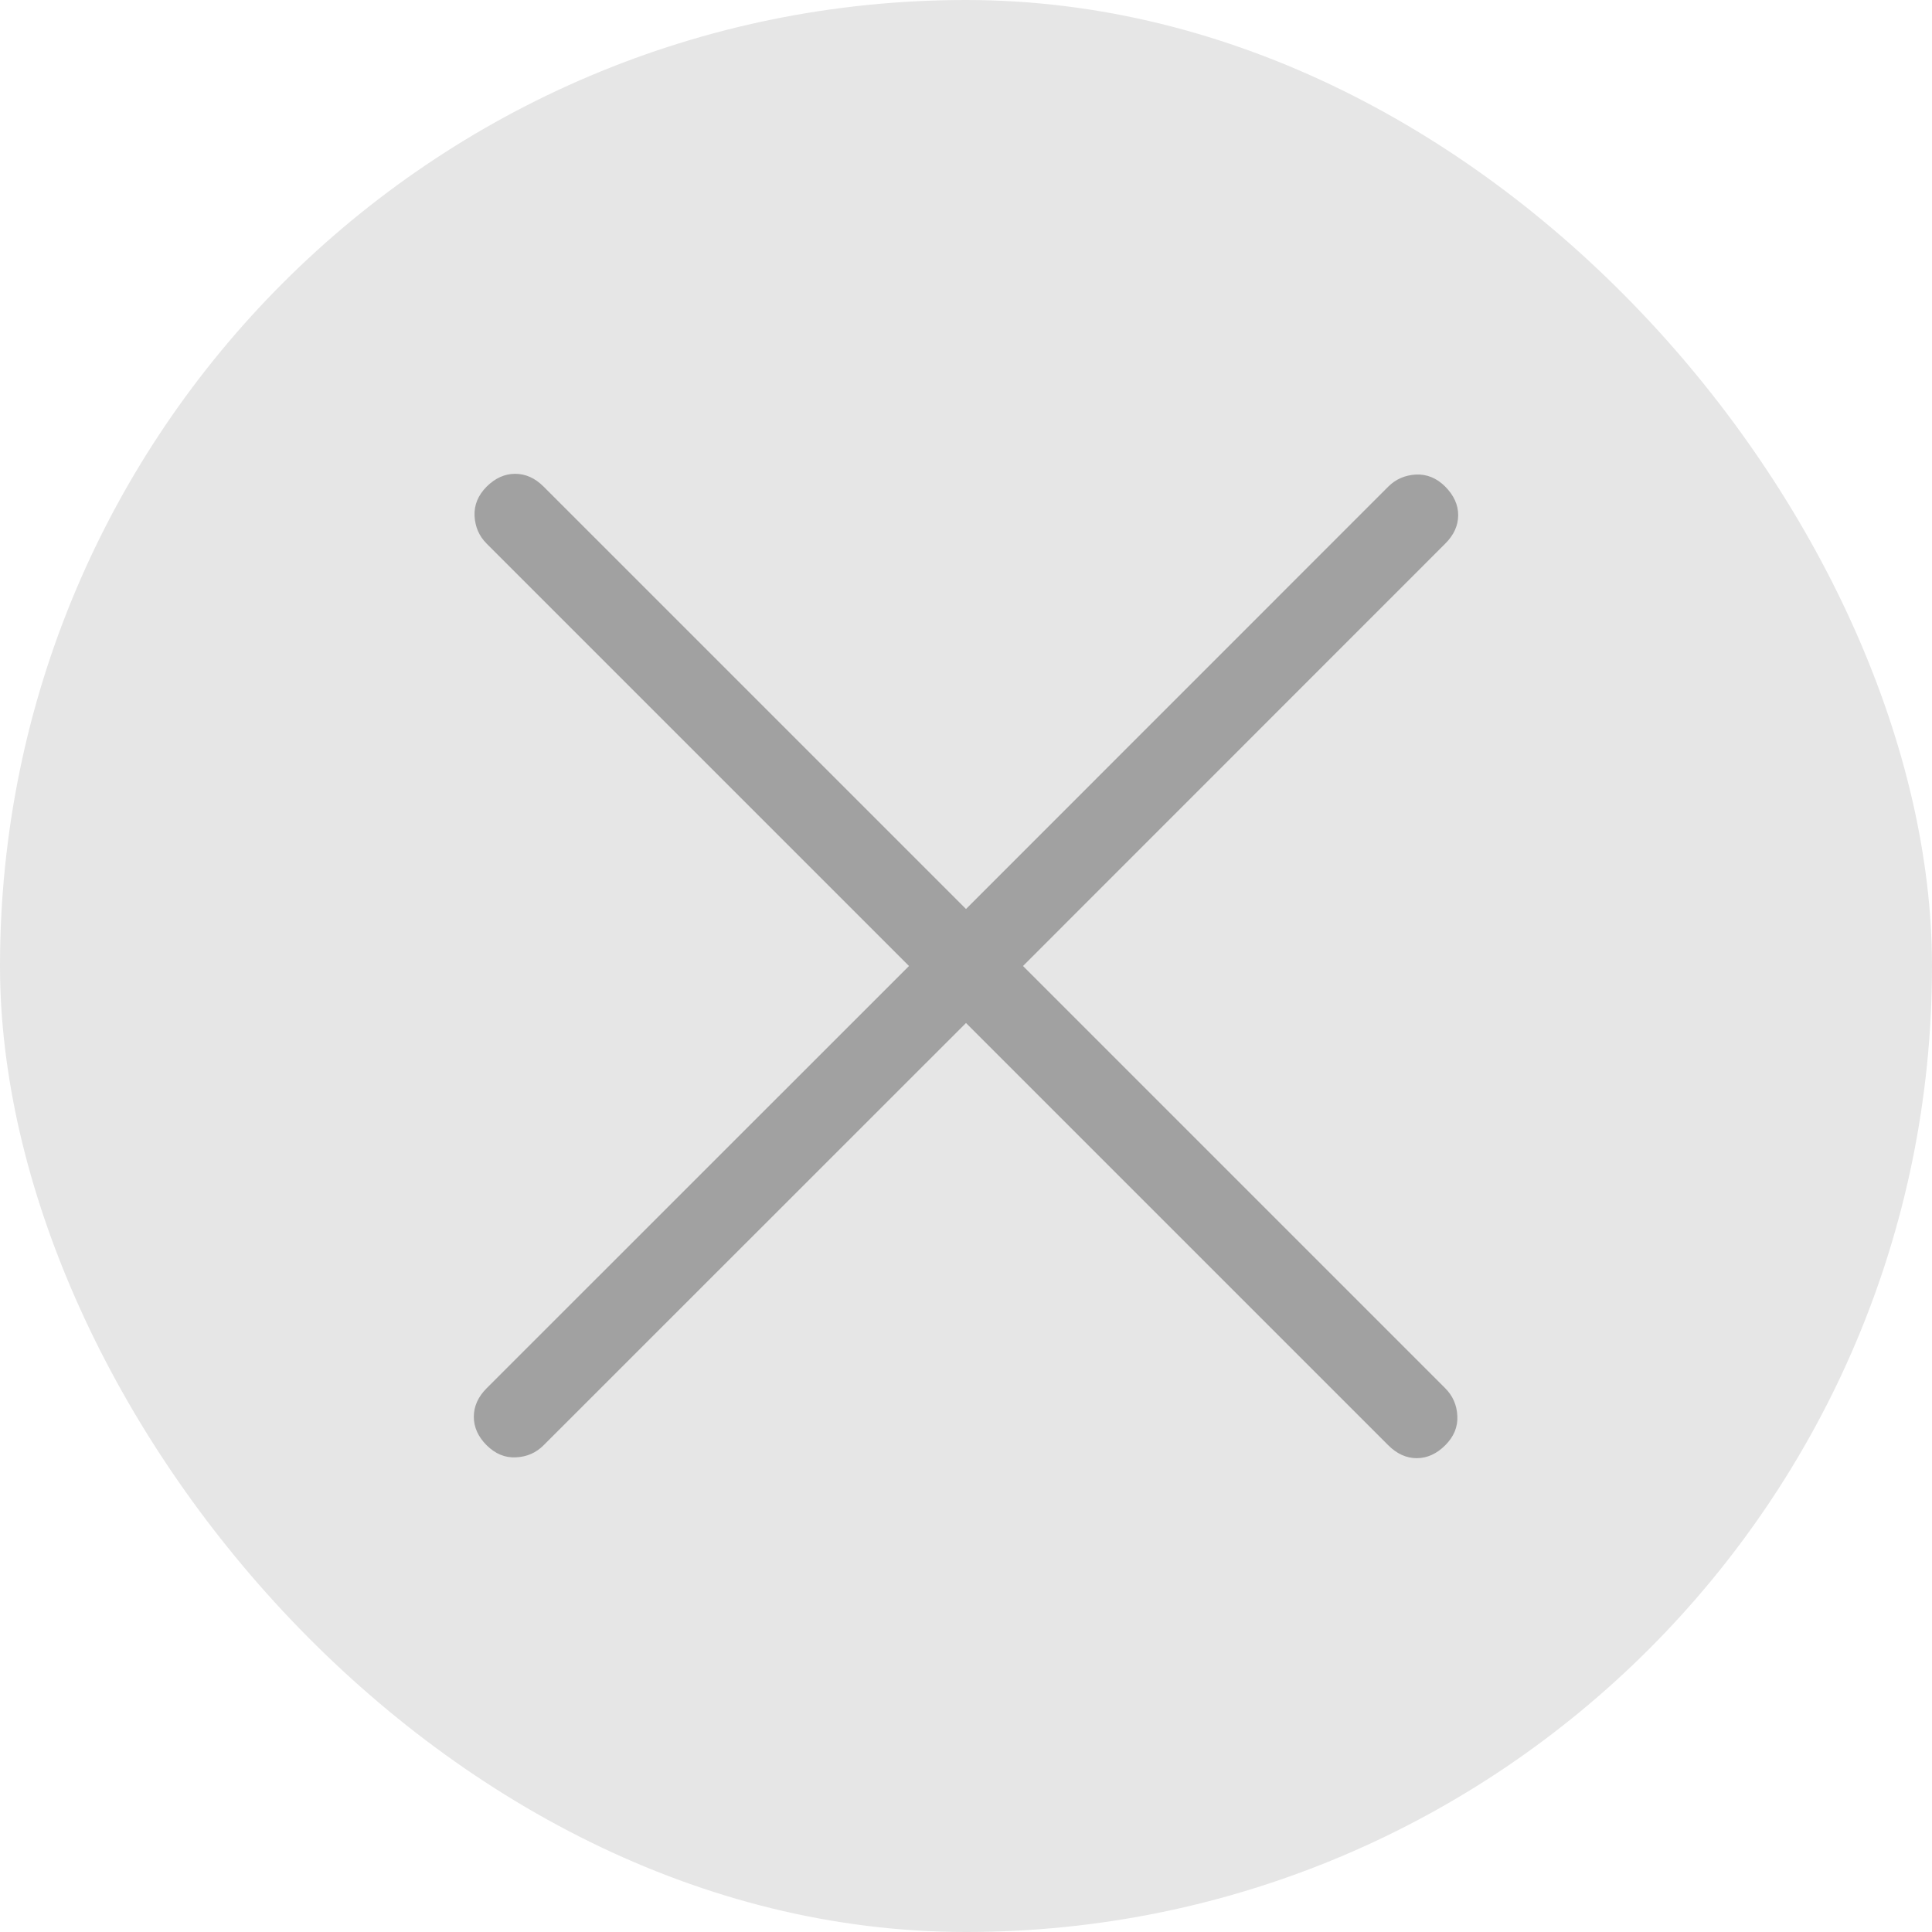
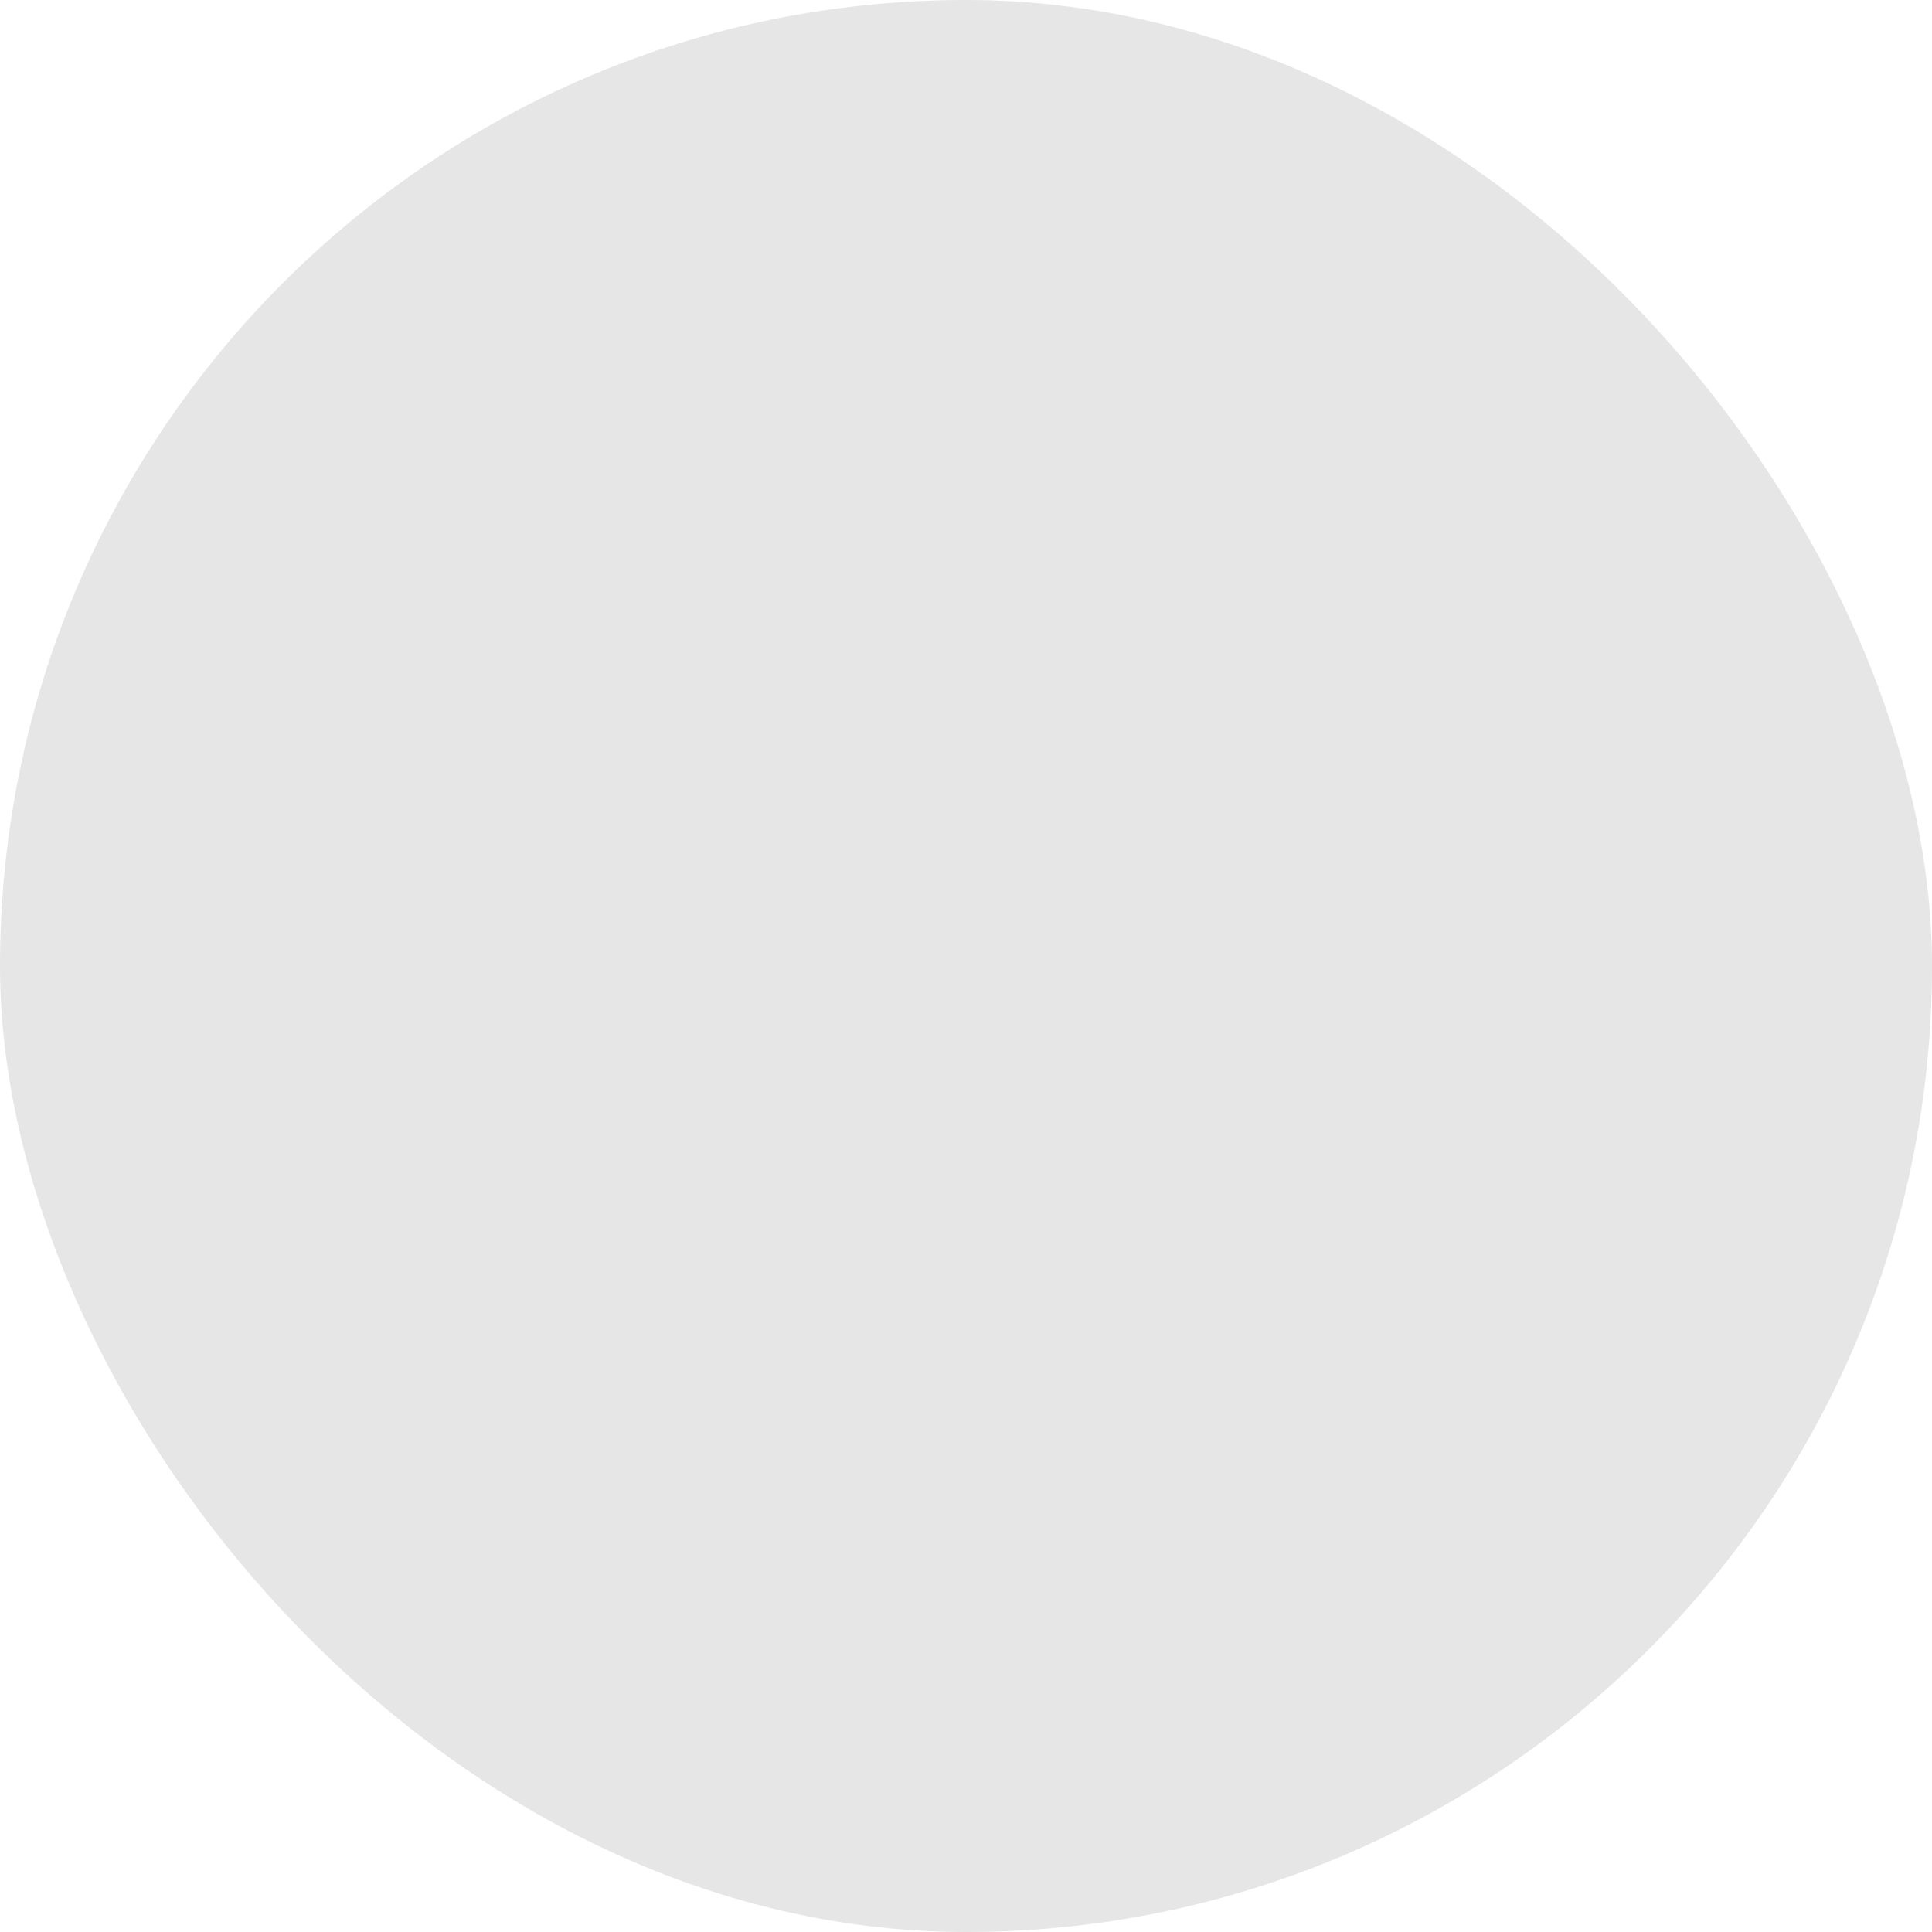
<svg xmlns="http://www.w3.org/2000/svg" width="16" height="16" viewBox="0 0 16 16" fill="none">
  <rect width="16" height="16" rx="8" fill="black" fill-opacity="0.1" />
-   <path d="M8 8.472L4.502 11.969C4.44 12.031 4.364 12.065 4.273 12.069C4.182 12.074 4.102 12.04 4.03 11.969C3.959 11.898 3.924 11.819 3.924 11.733C3.924 11.647 3.959 11.568 4.03 11.497L7.528 8L4.03 4.502C3.968 4.44 3.935 4.364 3.93 4.273C3.926 4.182 3.959 4.102 4.03 4.03C4.102 3.959 4.18 3.924 4.266 3.924C4.353 3.924 4.431 3.959 4.502 4.03L8 7.528L11.497 4.03C11.559 3.968 11.636 3.935 11.726 3.93C11.817 3.926 11.898 3.959 11.969 4.03C12.04 4.102 12.076 4.18 12.076 4.266C12.076 4.353 12.04 4.431 11.969 4.502L8.472 8L11.969 11.497C12.031 11.559 12.065 11.636 12.069 11.726C12.074 11.817 12.04 11.898 11.969 11.969C11.898 12.04 11.819 12.076 11.733 12.076C11.647 12.076 11.568 12.04 11.497 11.969L8 8.472Z" fill="black" fill-opacity="0.3" />
</svg>